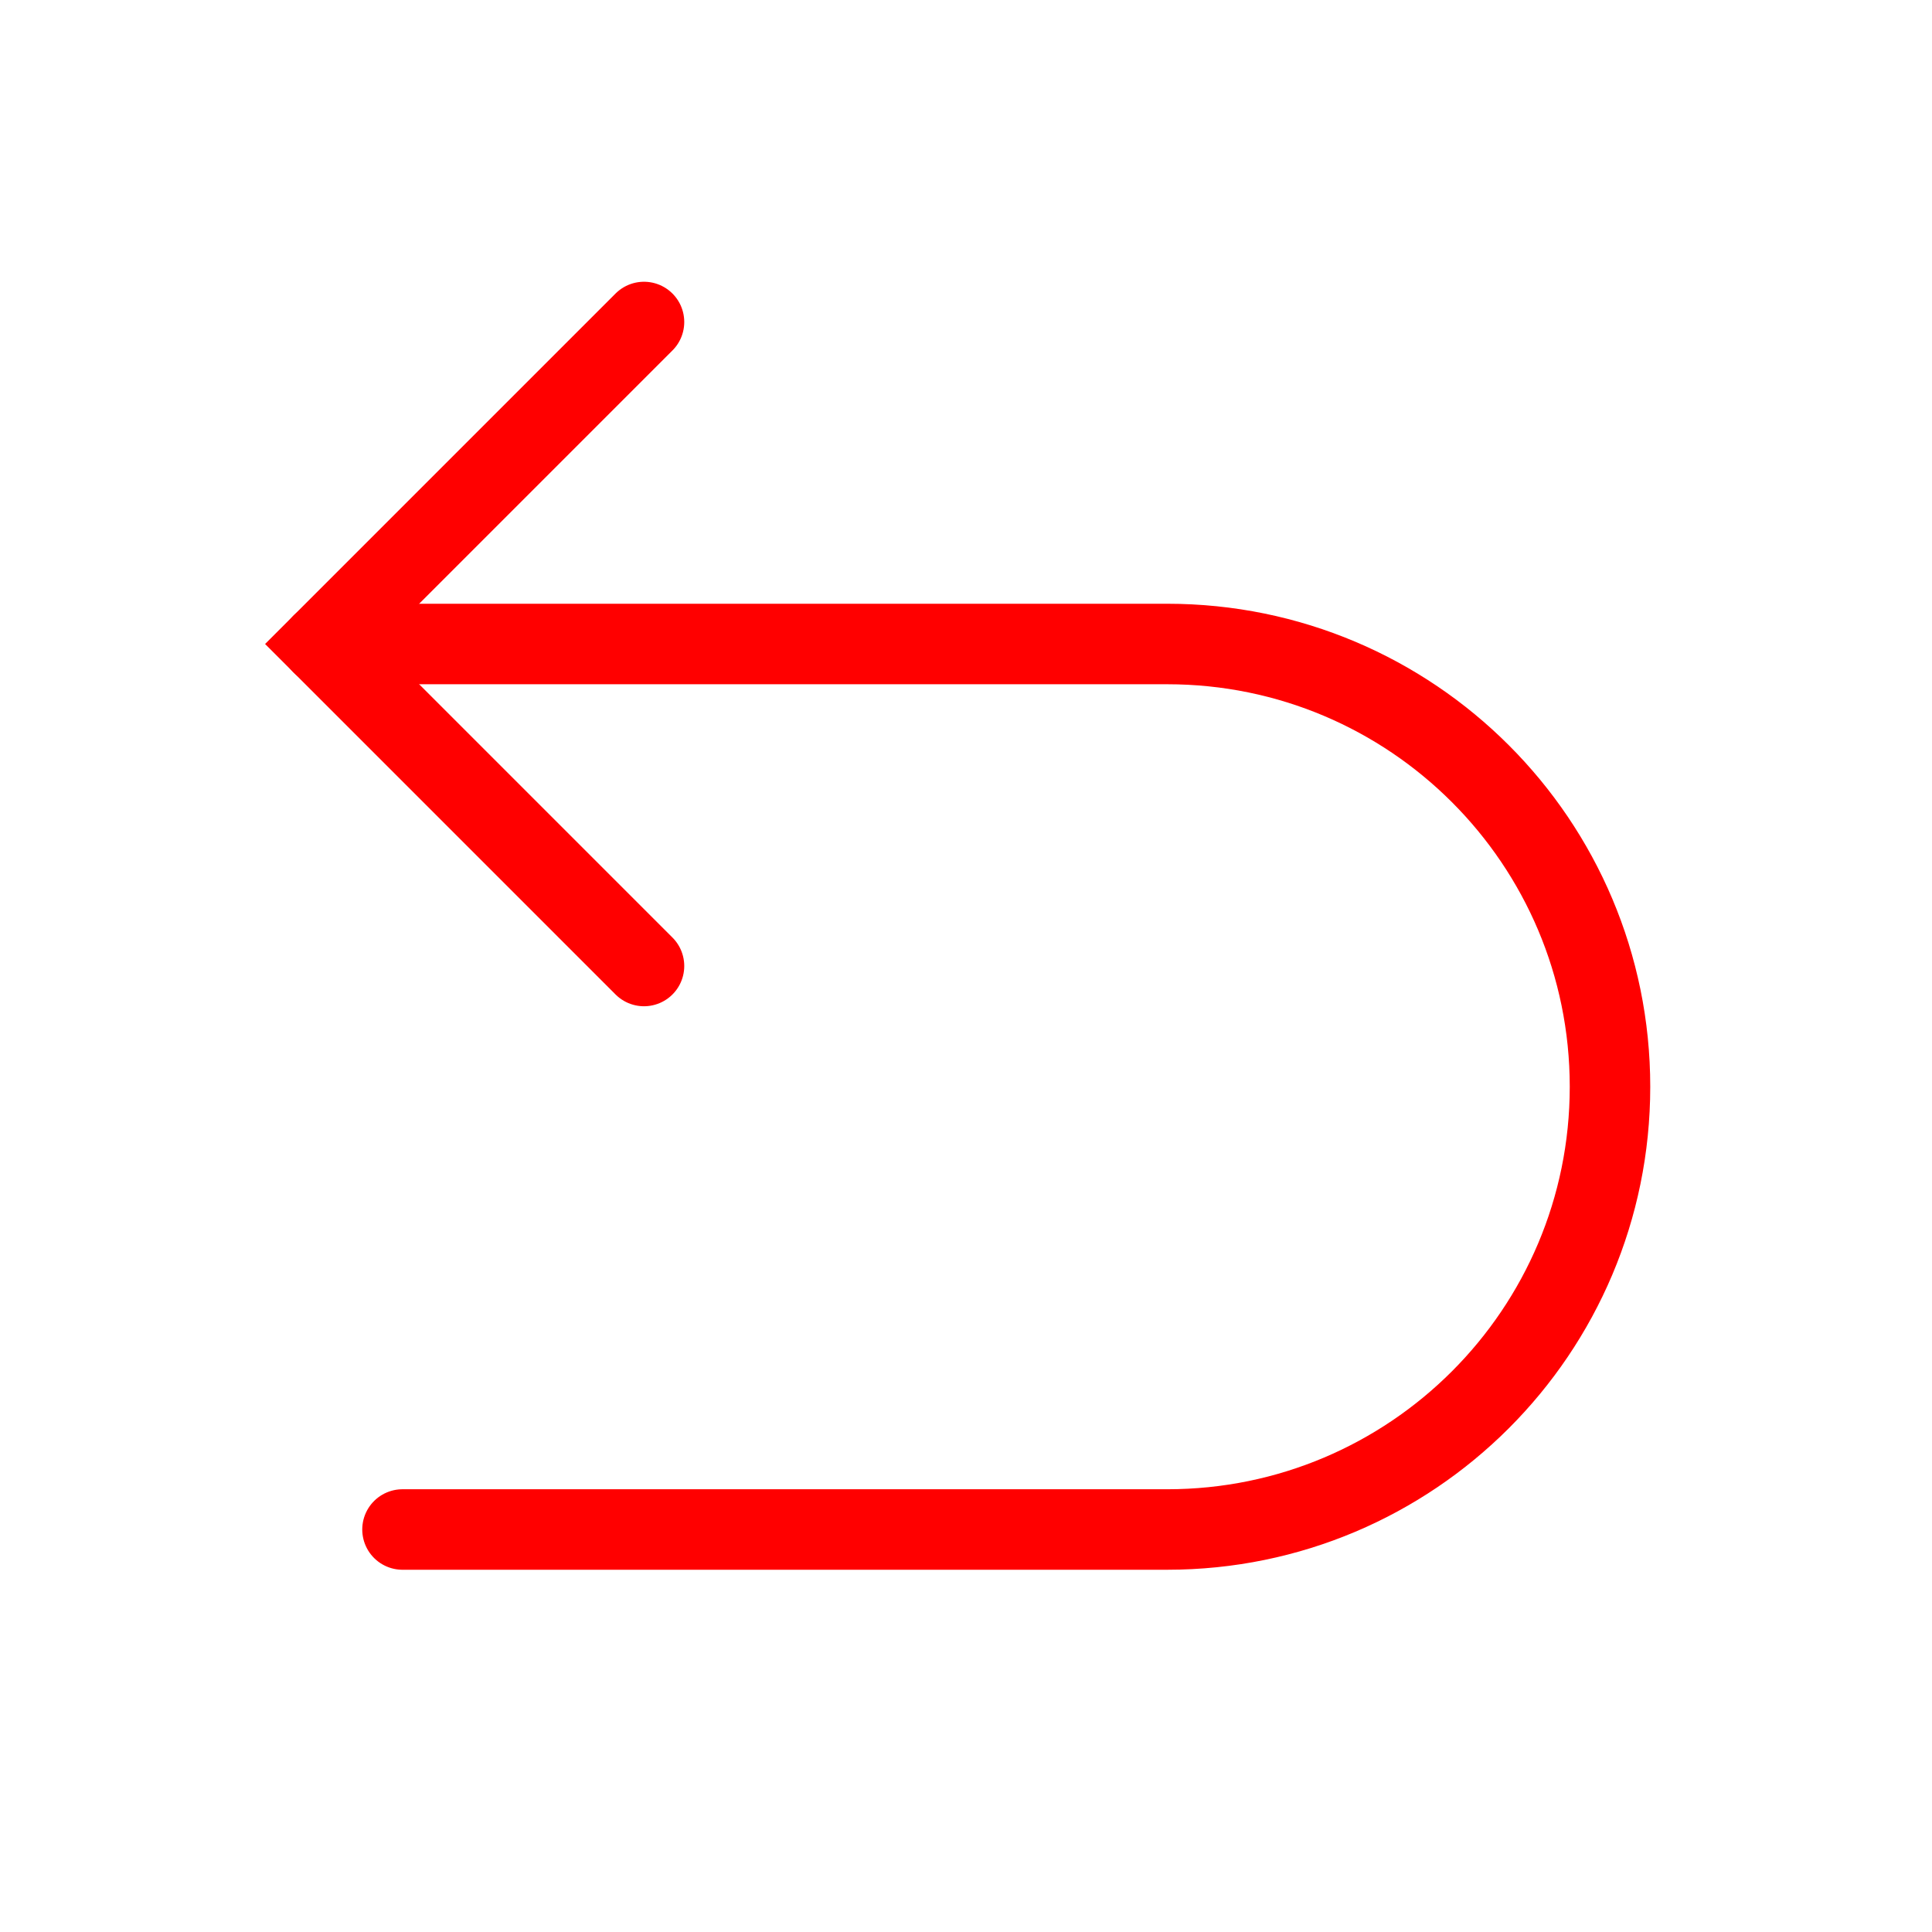
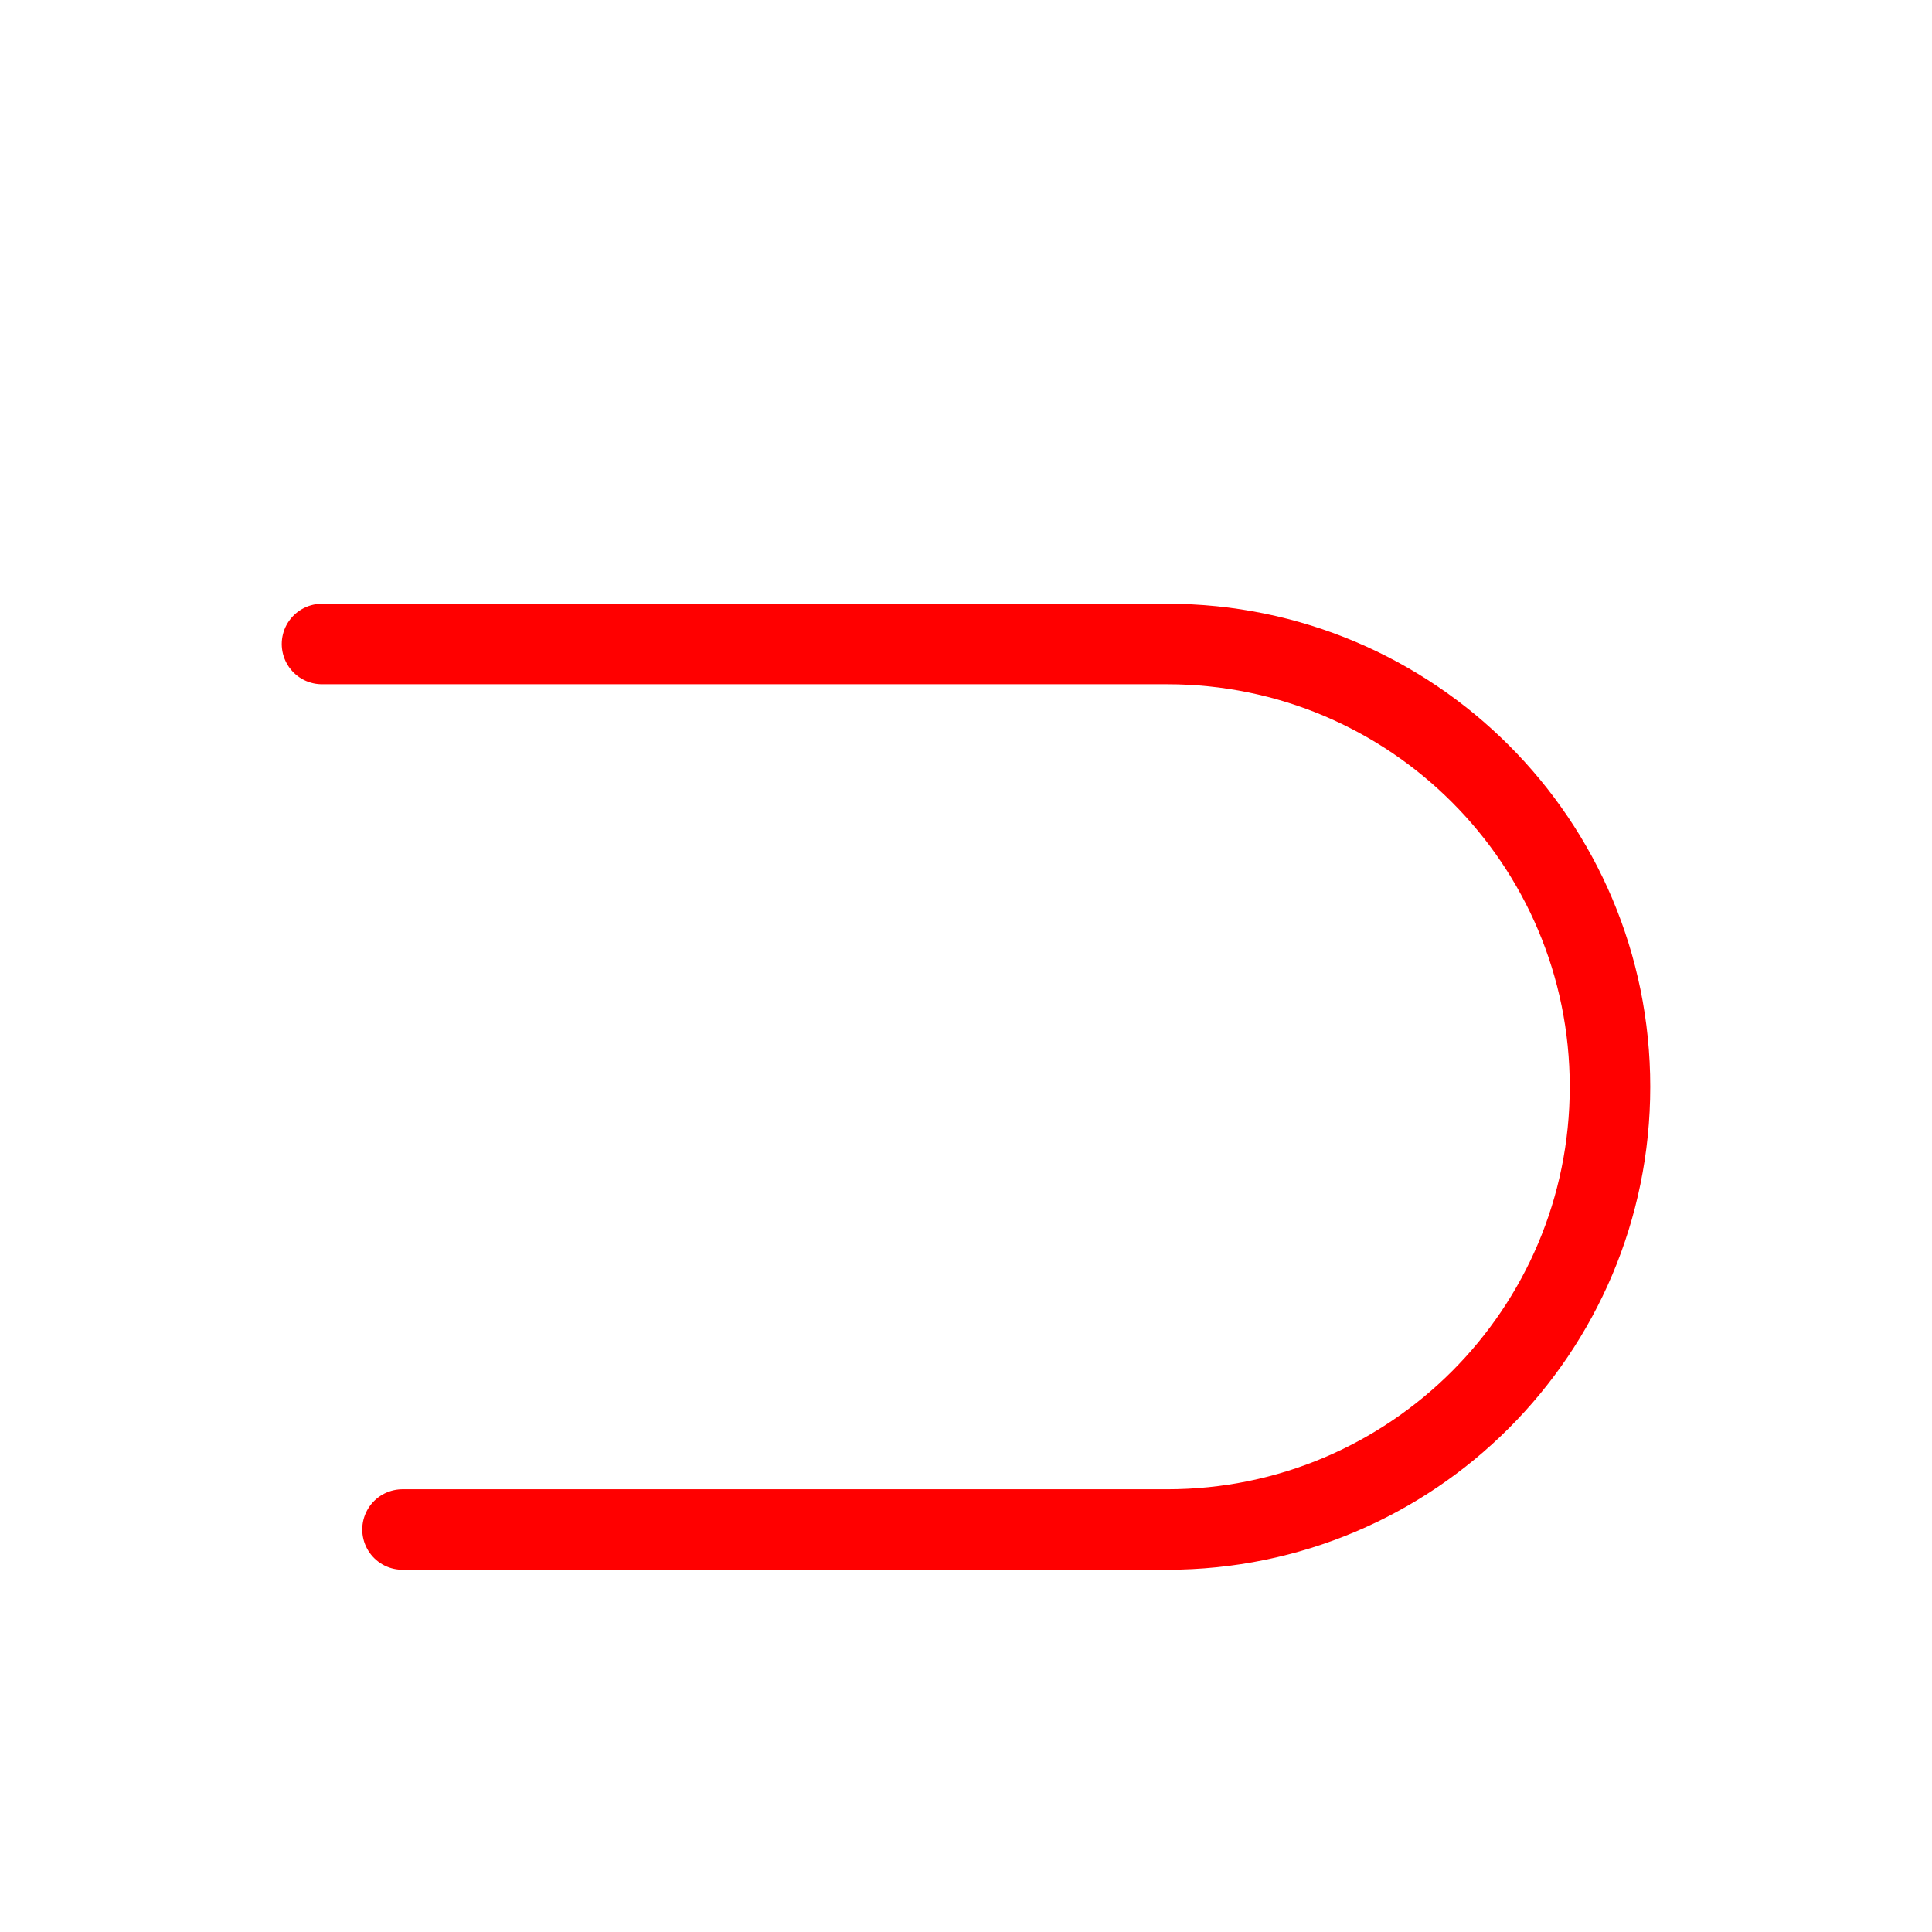
<svg xmlns="http://www.w3.org/2000/svg" fill="none" viewBox="0 0 24 24" height="24" width="24">
-   <path stroke-linecap="round" stroke="#FF0000" d="M8 4L4 8L8 12" />
  <path stroke-linecap="round" stroke="#FF0000" d="M4 8H14.5C17.538 8 20 10.462 20 13.5V13.5C20 16.538 17.538 19 14.5 19H5" />
</svg>